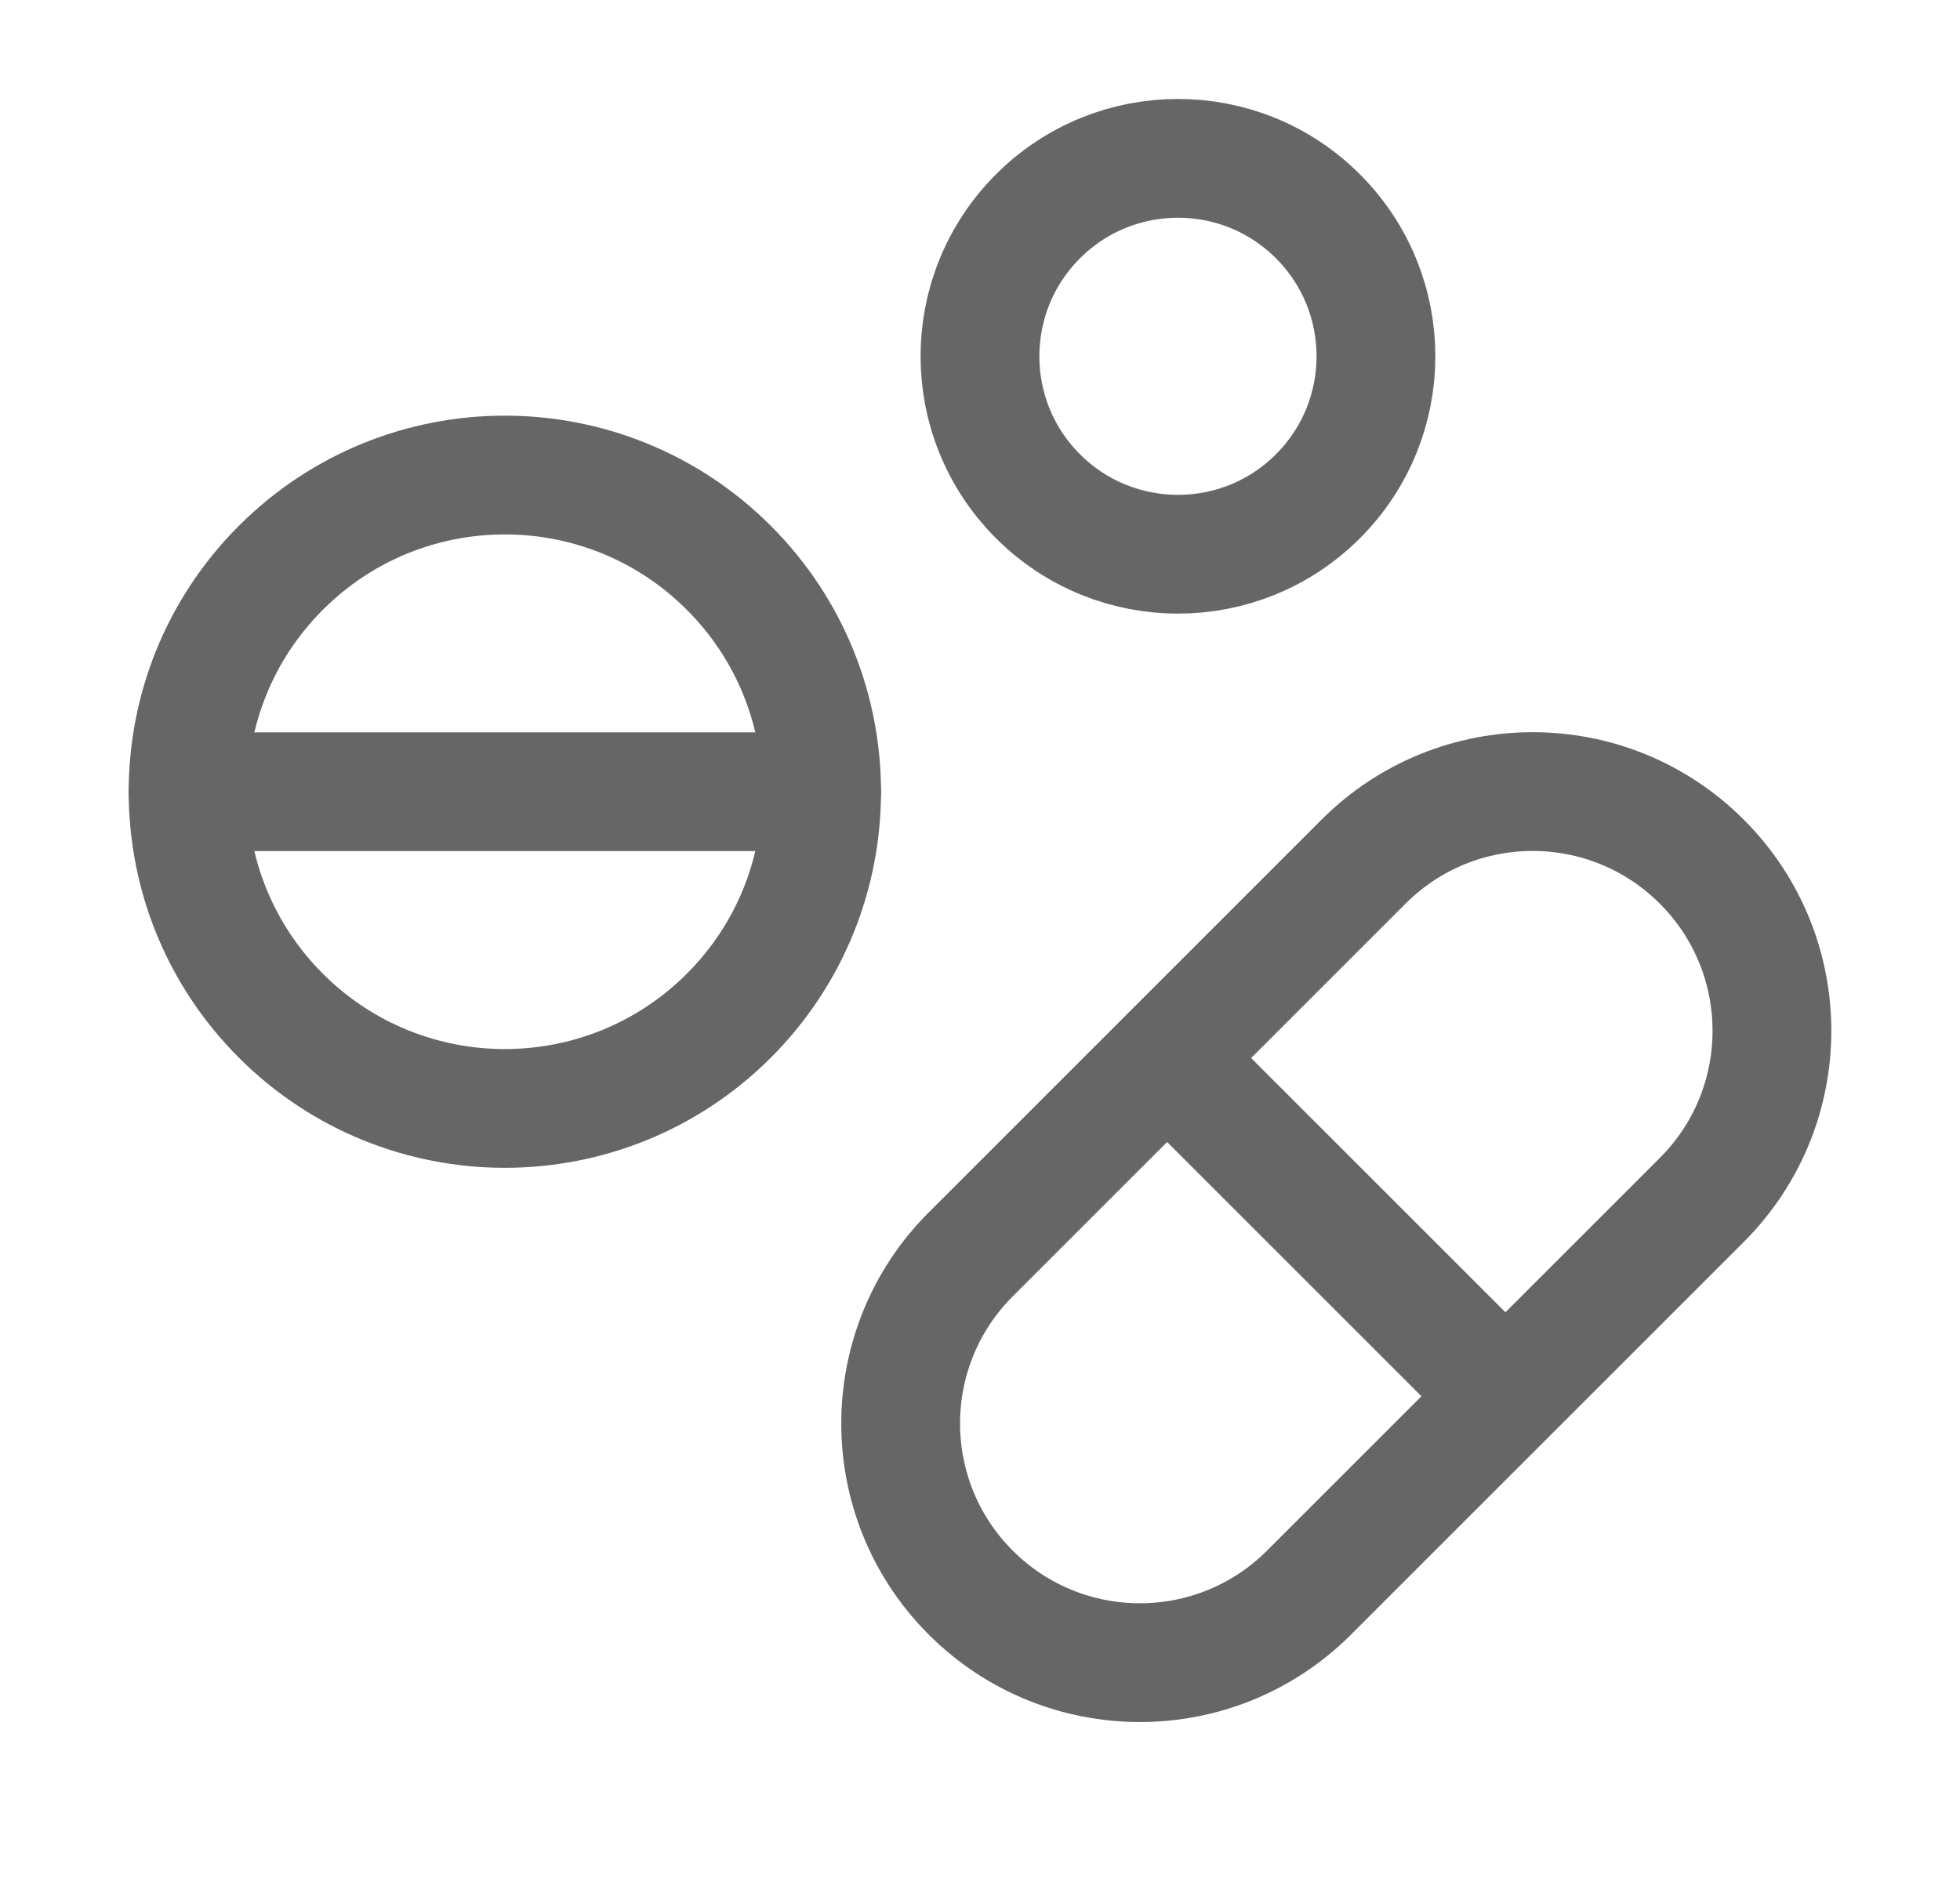
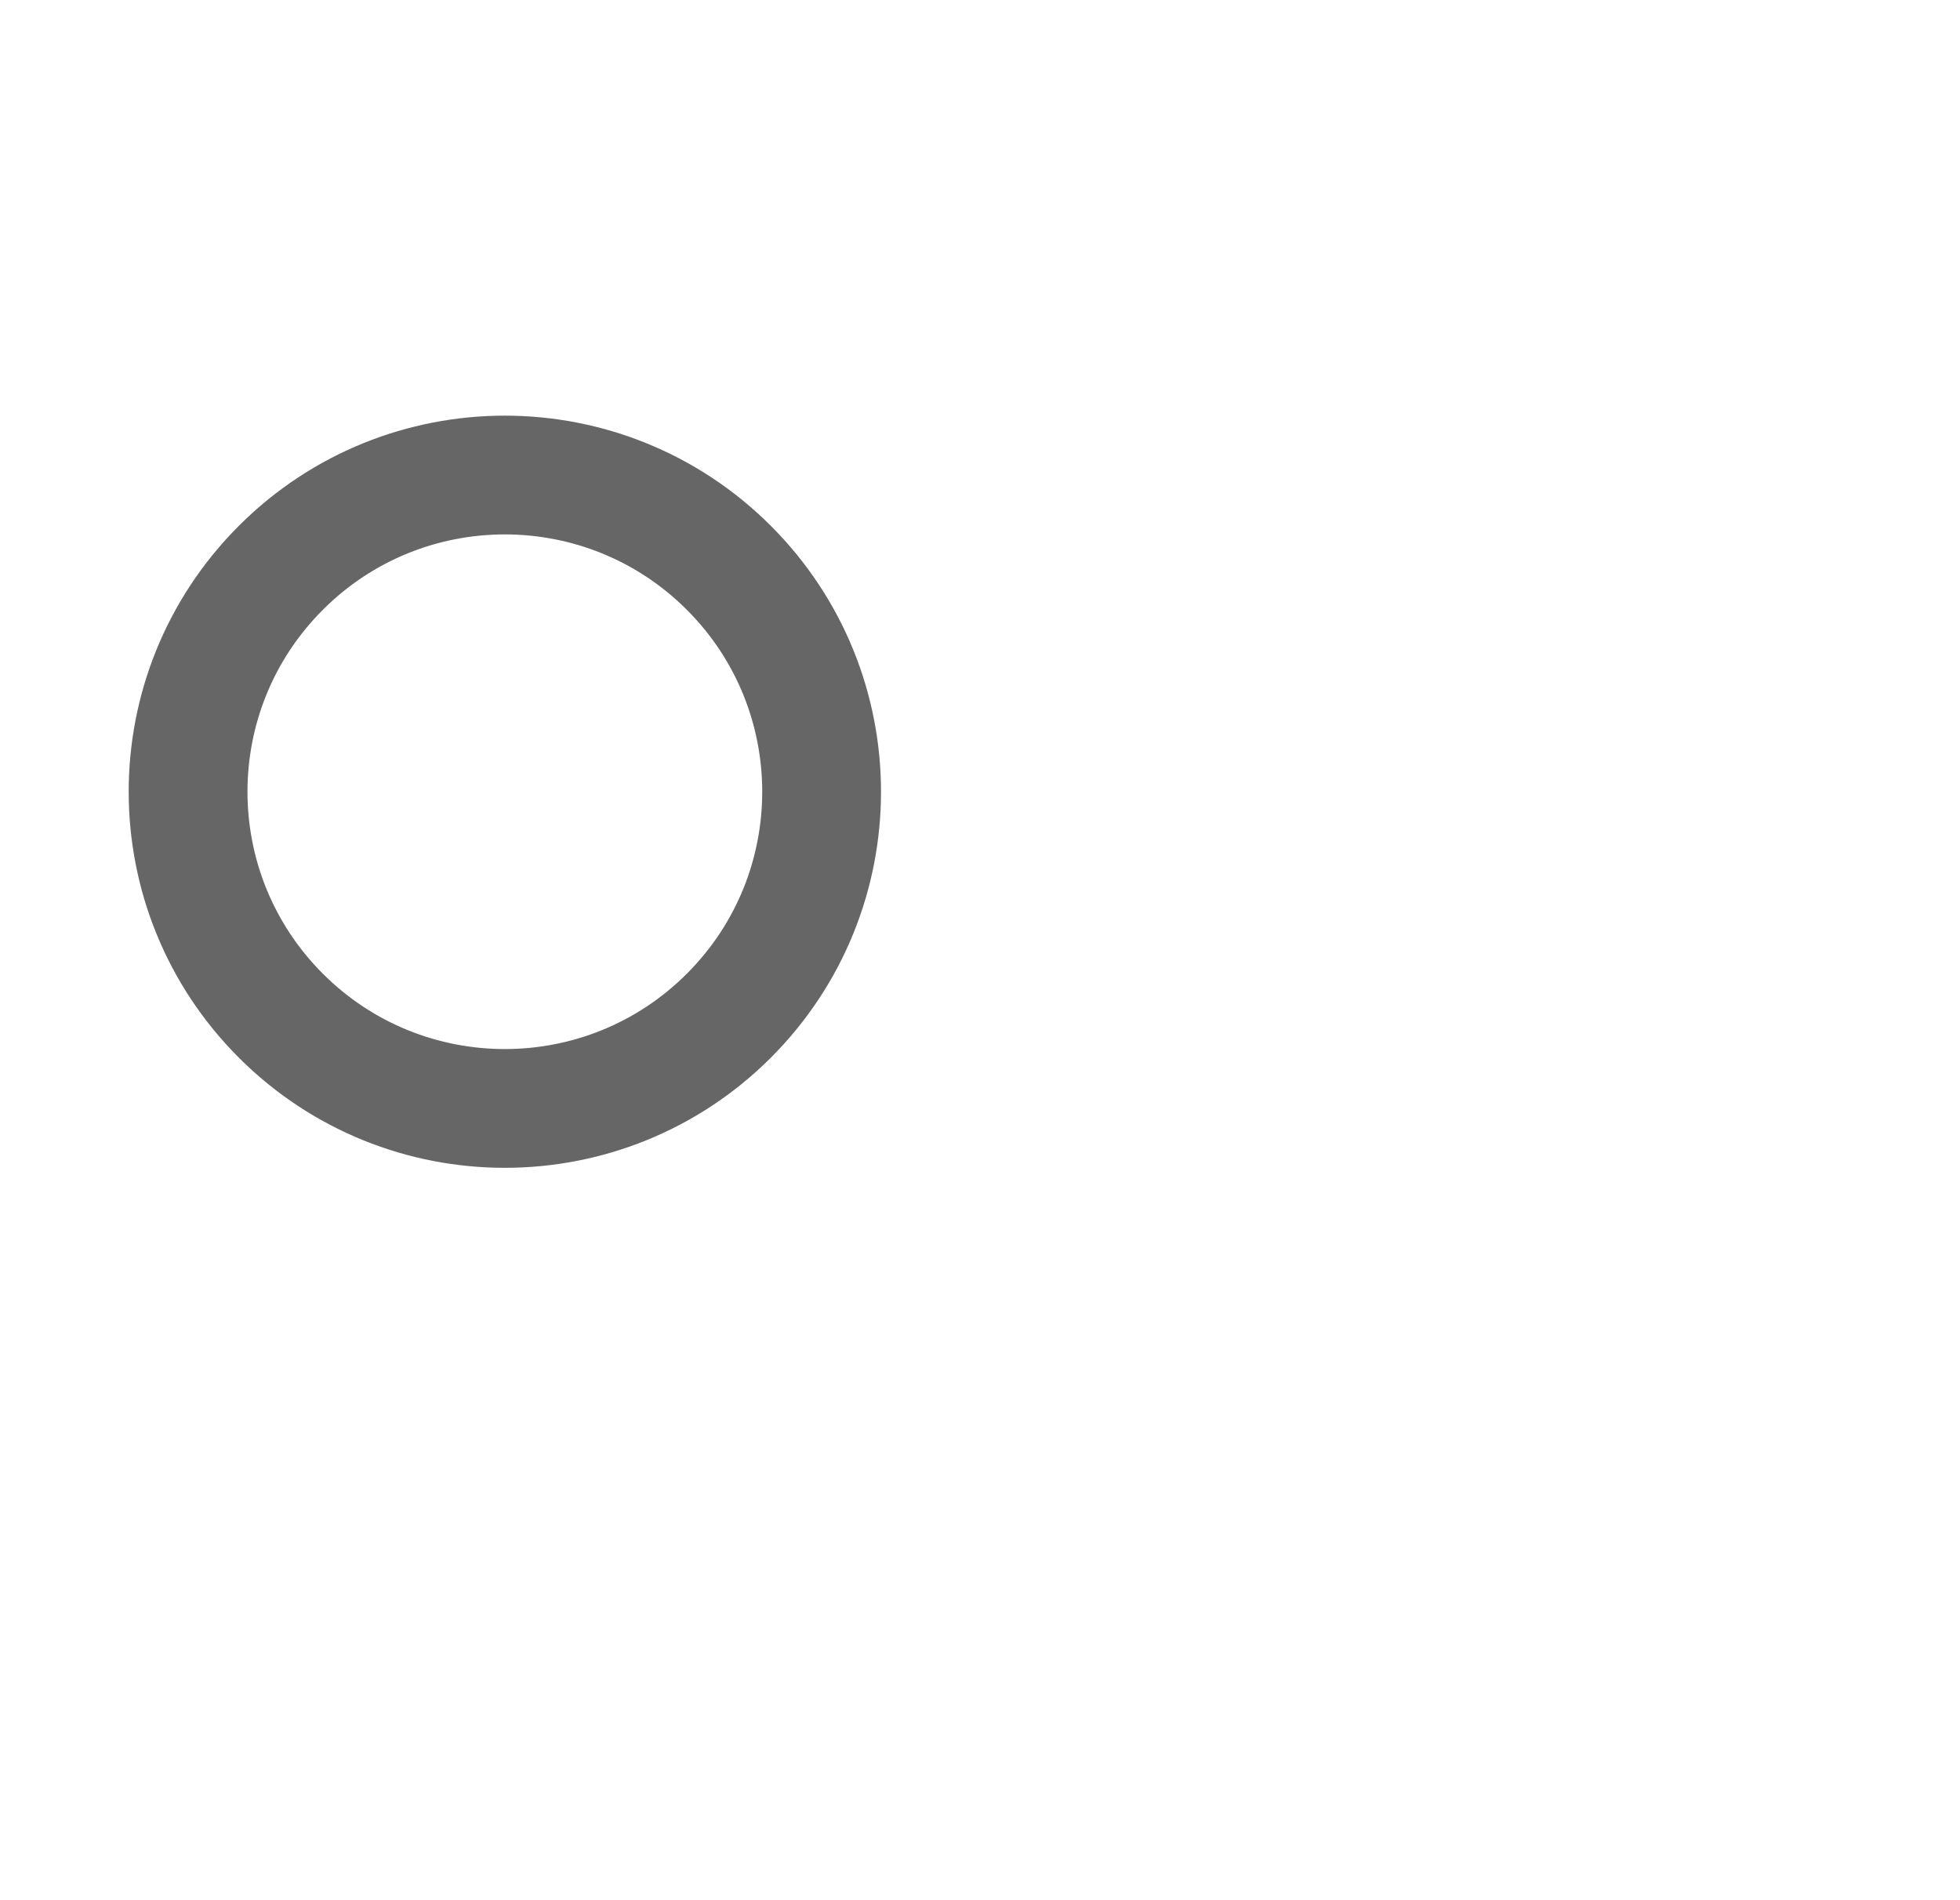
<svg xmlns="http://www.w3.org/2000/svg" width="33" height="32" viewBox="0 0 33 32" fill="none">
-   <path d="M22.19 3.643C23.492 4.945 23.492 7.055 22.19 8.357C20.889 9.659 18.778 9.659 17.476 8.357C16.174 7.055 16.174 4.945 17.476 3.643C18.778 2.341 20.889 2.341 22.19 3.643" stroke="#666666" stroke-width="2" stroke-linecap="round" stroke-linejoin="round" />
  <path d="M12.271 9.562C14.354 11.645 14.354 15.022 12.271 17.105C10.188 19.187 6.811 19.187 4.729 17.105C2.646 15.022 2.646 11.645 4.729 9.562C6.811 7.479 10.188 7.479 12.271 9.562" stroke="#666666" stroke-width="2" stroke-linecap="round" stroke-linejoin="round" />
-   <path d="M13.833 13.333H3.167" stroke="#666666" stroke-width="2" stroke-linecap="round" stroke-linejoin="round" />
-   <path fill-rule="evenodd" clip-rule="evenodd" d="M28.653 20.207L22.04 26.82C20.467 28.393 17.917 28.393 16.344 26.82V26.82C14.771 25.247 14.771 22.697 16.344 21.124L22.957 14.511C24.531 12.937 27.08 12.937 28.653 14.511V14.511C30.227 16.084 30.227 18.635 28.653 20.207Z" stroke="#666666" stroke-width="2" stroke-linecap="round" stroke-linejoin="round" />
-   <path d="M19.673 17.84L25.326 23.493" stroke="#666666" stroke-width="2" stroke-linecap="round" stroke-linejoin="round" />
</svg>